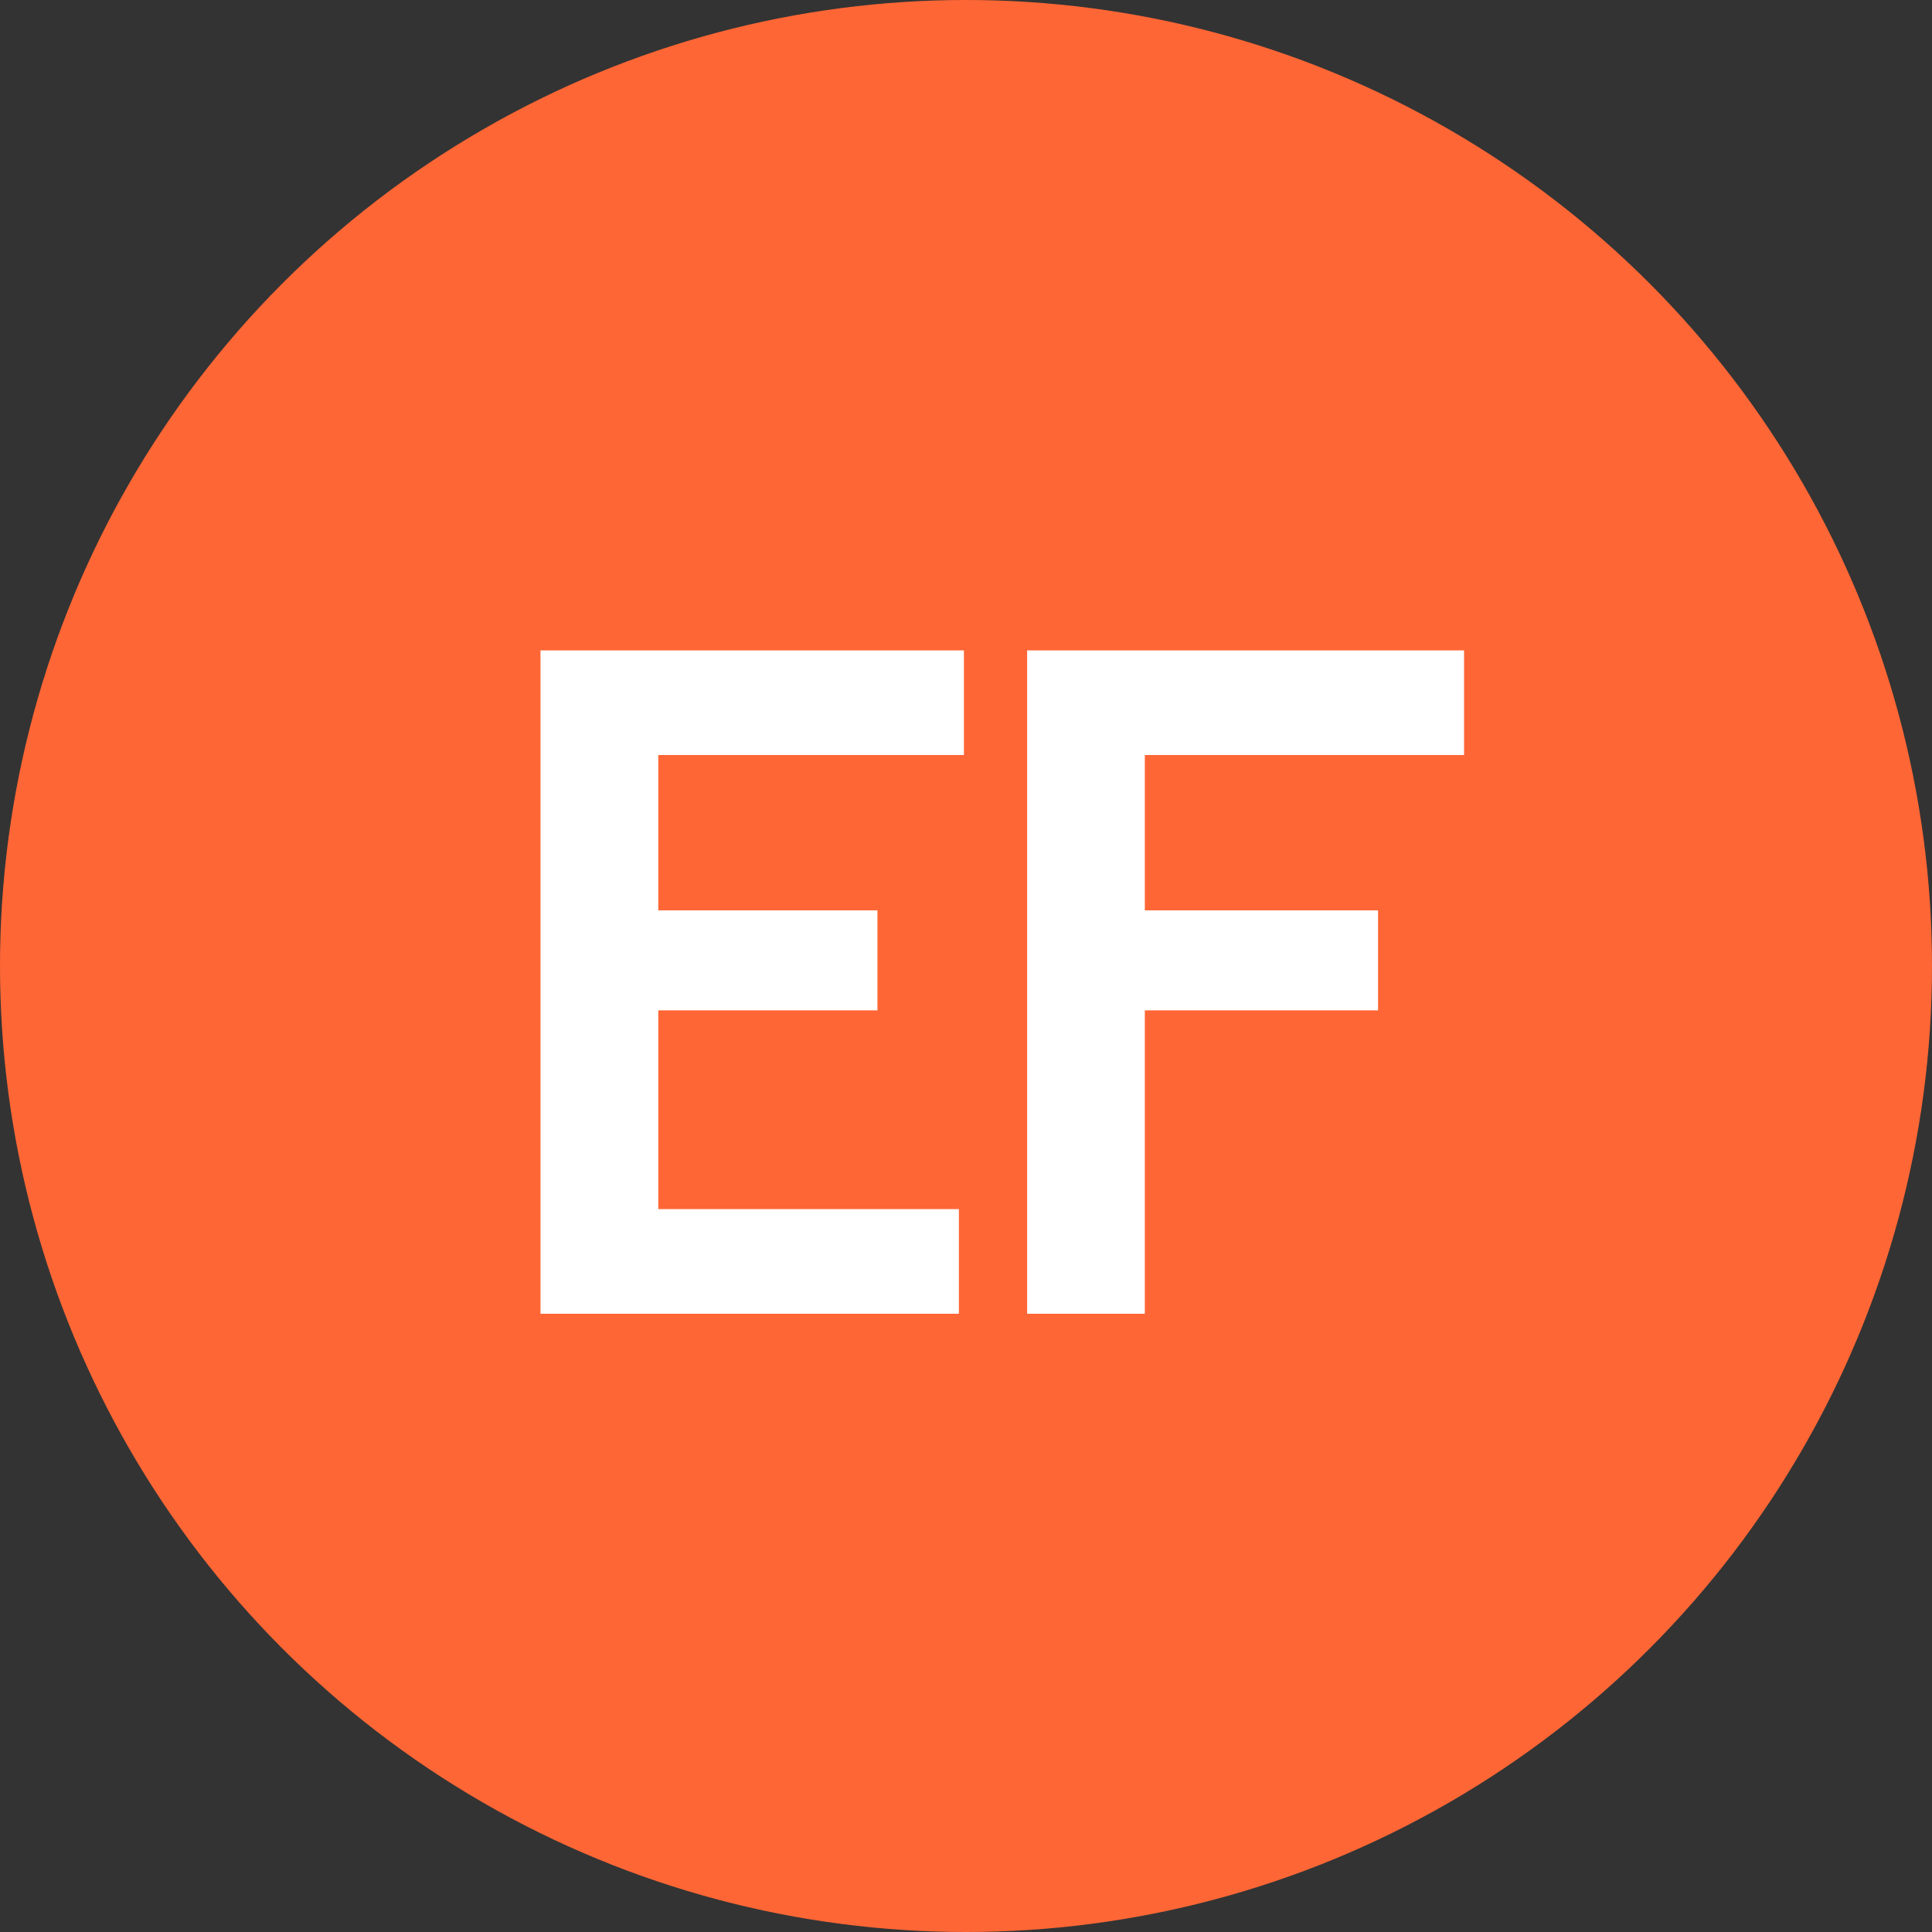
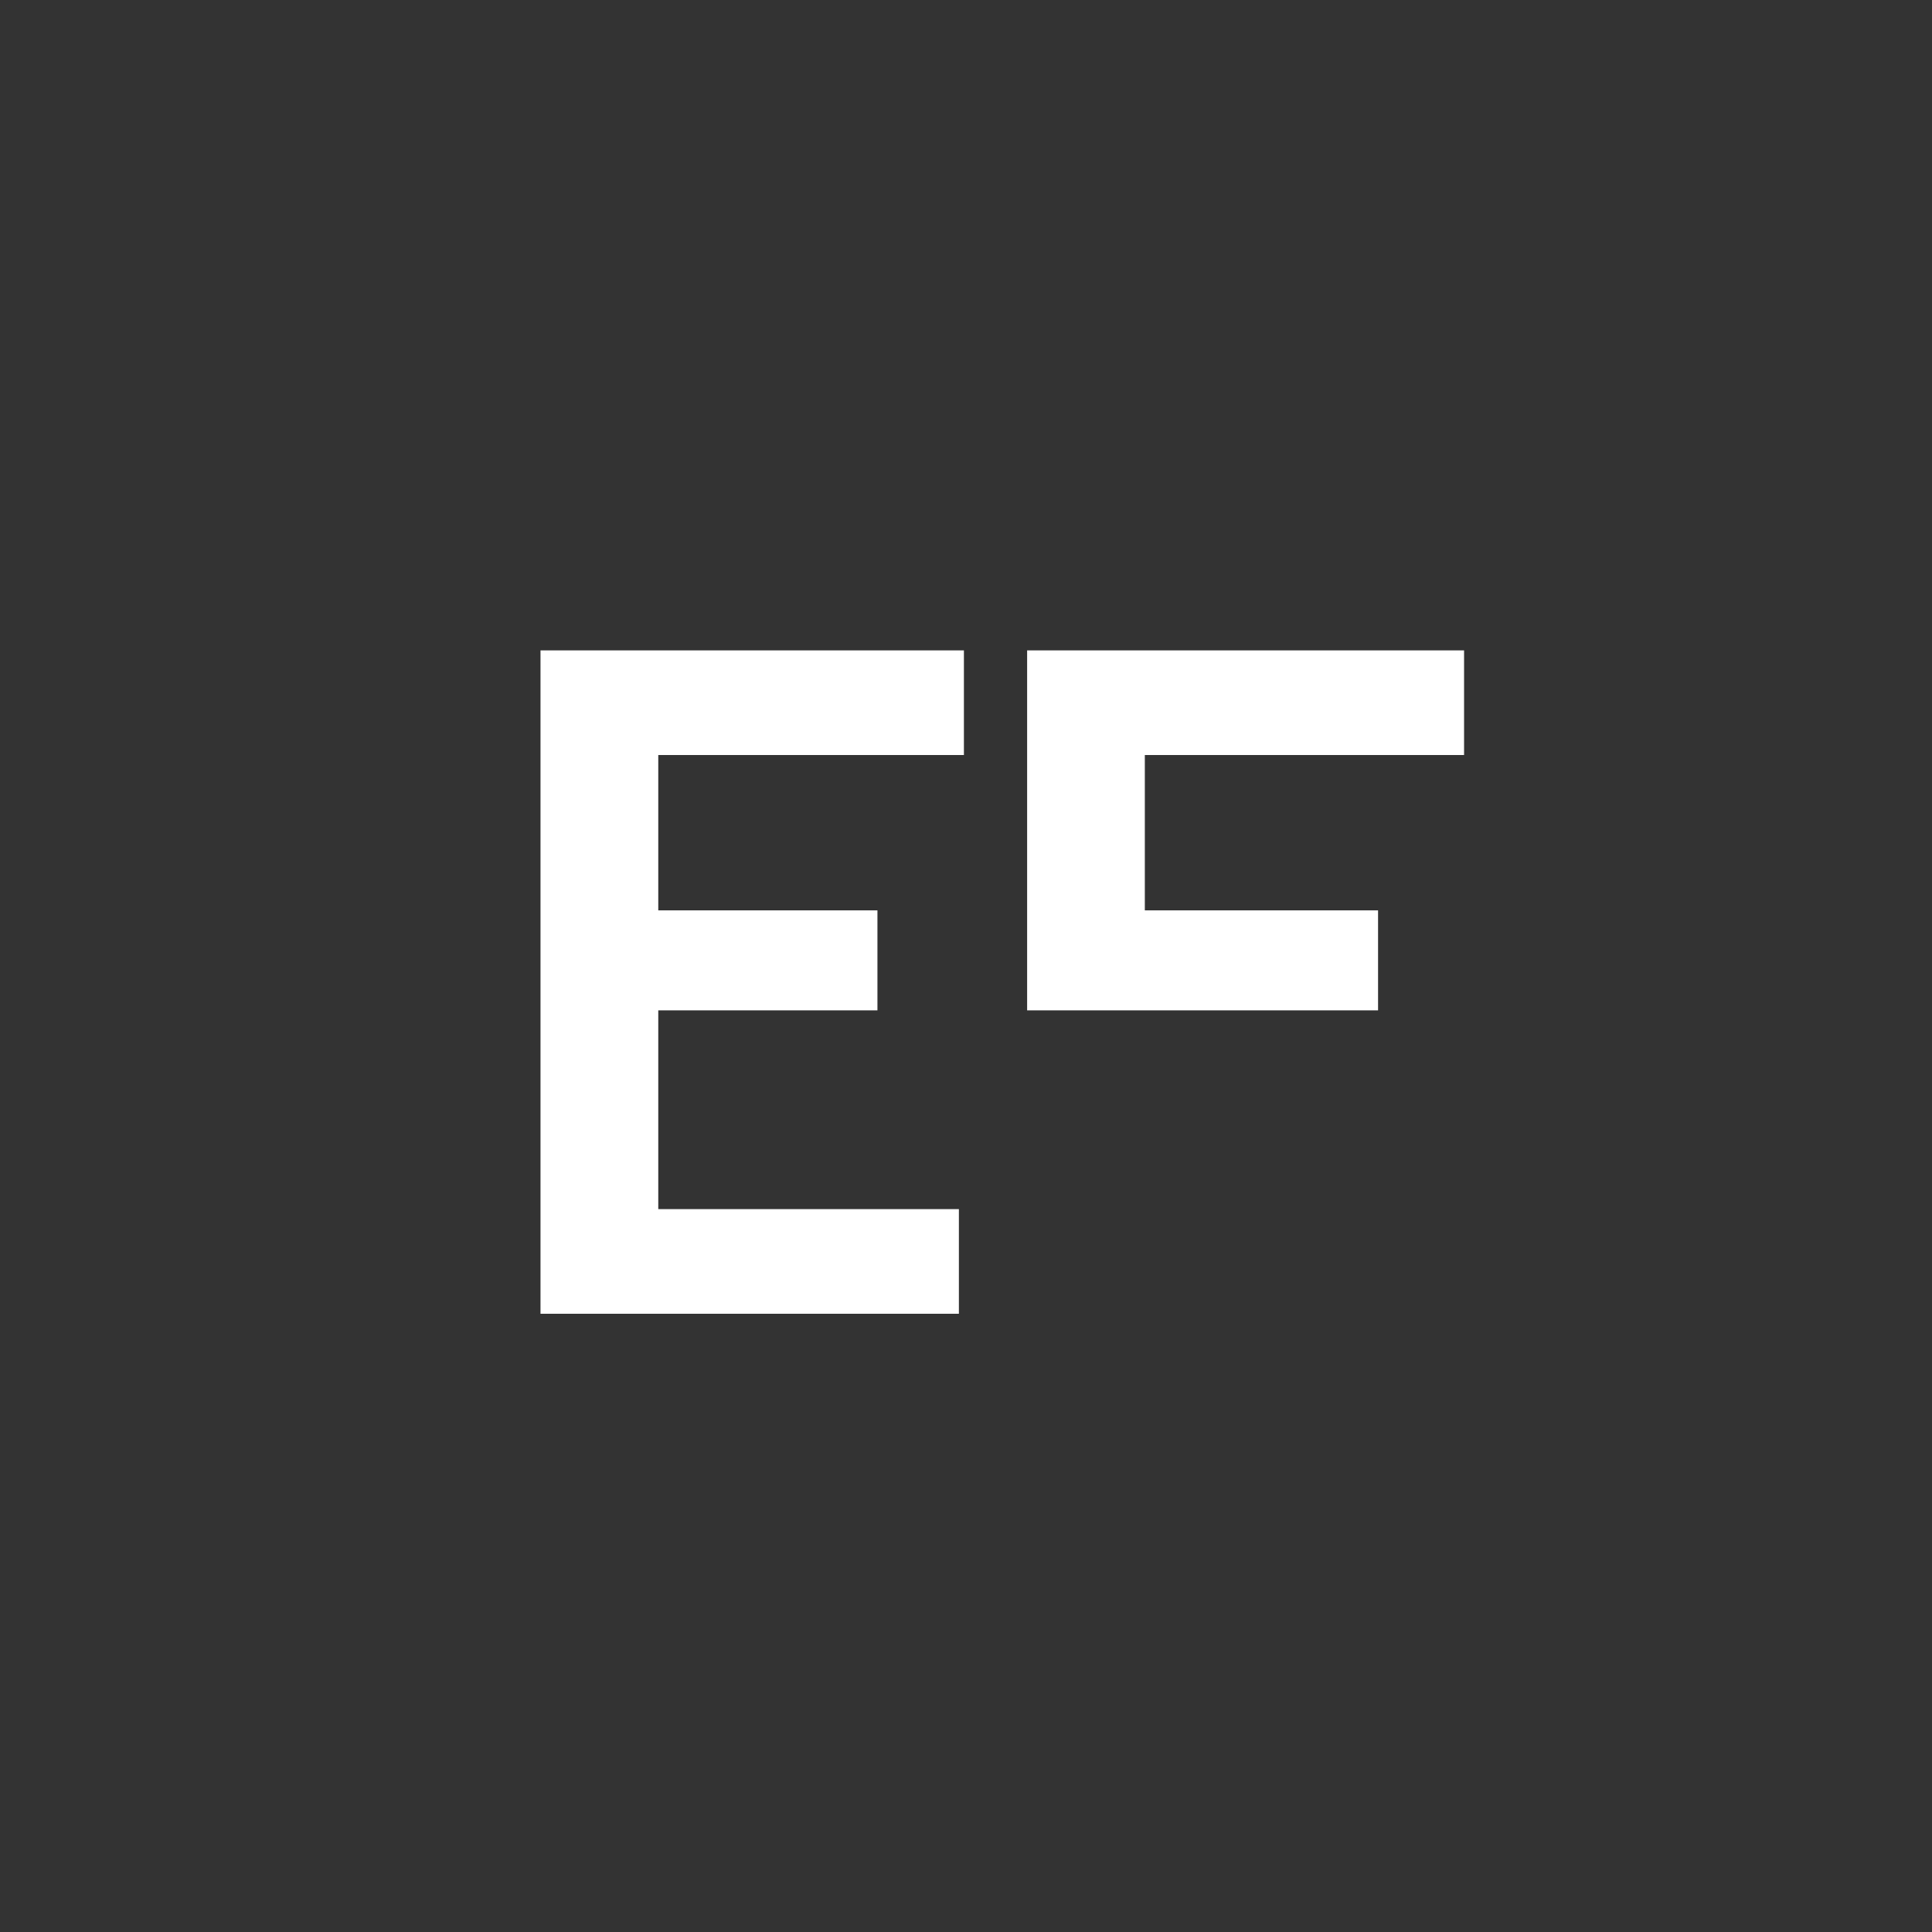
<svg xmlns="http://www.w3.org/2000/svg" width="25" height="25" viewBox="0 0 25 25">
  <rect x="0" y="0" width="25" height="25" fill="#333333" stroke="none" />
  <g fill="none" fill-rule="evenodd">
-     <circle cx="12.5" cy="12.5" r="12.5" fill="#FF6635" />
    <g fill="#FFF" fill-rule="nonzero">
-       <path d="M8.518 9.77v2.01h2.836v1.294H8.518v2.572h3.89V17H6.994V8.416h5.479V9.77zM14.814 9.77v2.01h3.018v1.294h-3.018V17h-1.523V8.416h5.654V9.77z" />
+       <path d="M8.518 9.77v2.01h2.836v1.294H8.518v2.572h3.89V17H6.994V8.416h5.479V9.77zM14.814 9.77v2.01h3.018v1.294h-3.018h-1.523V8.416h5.654V9.77z" />
    </g>
  </g>
</svg>